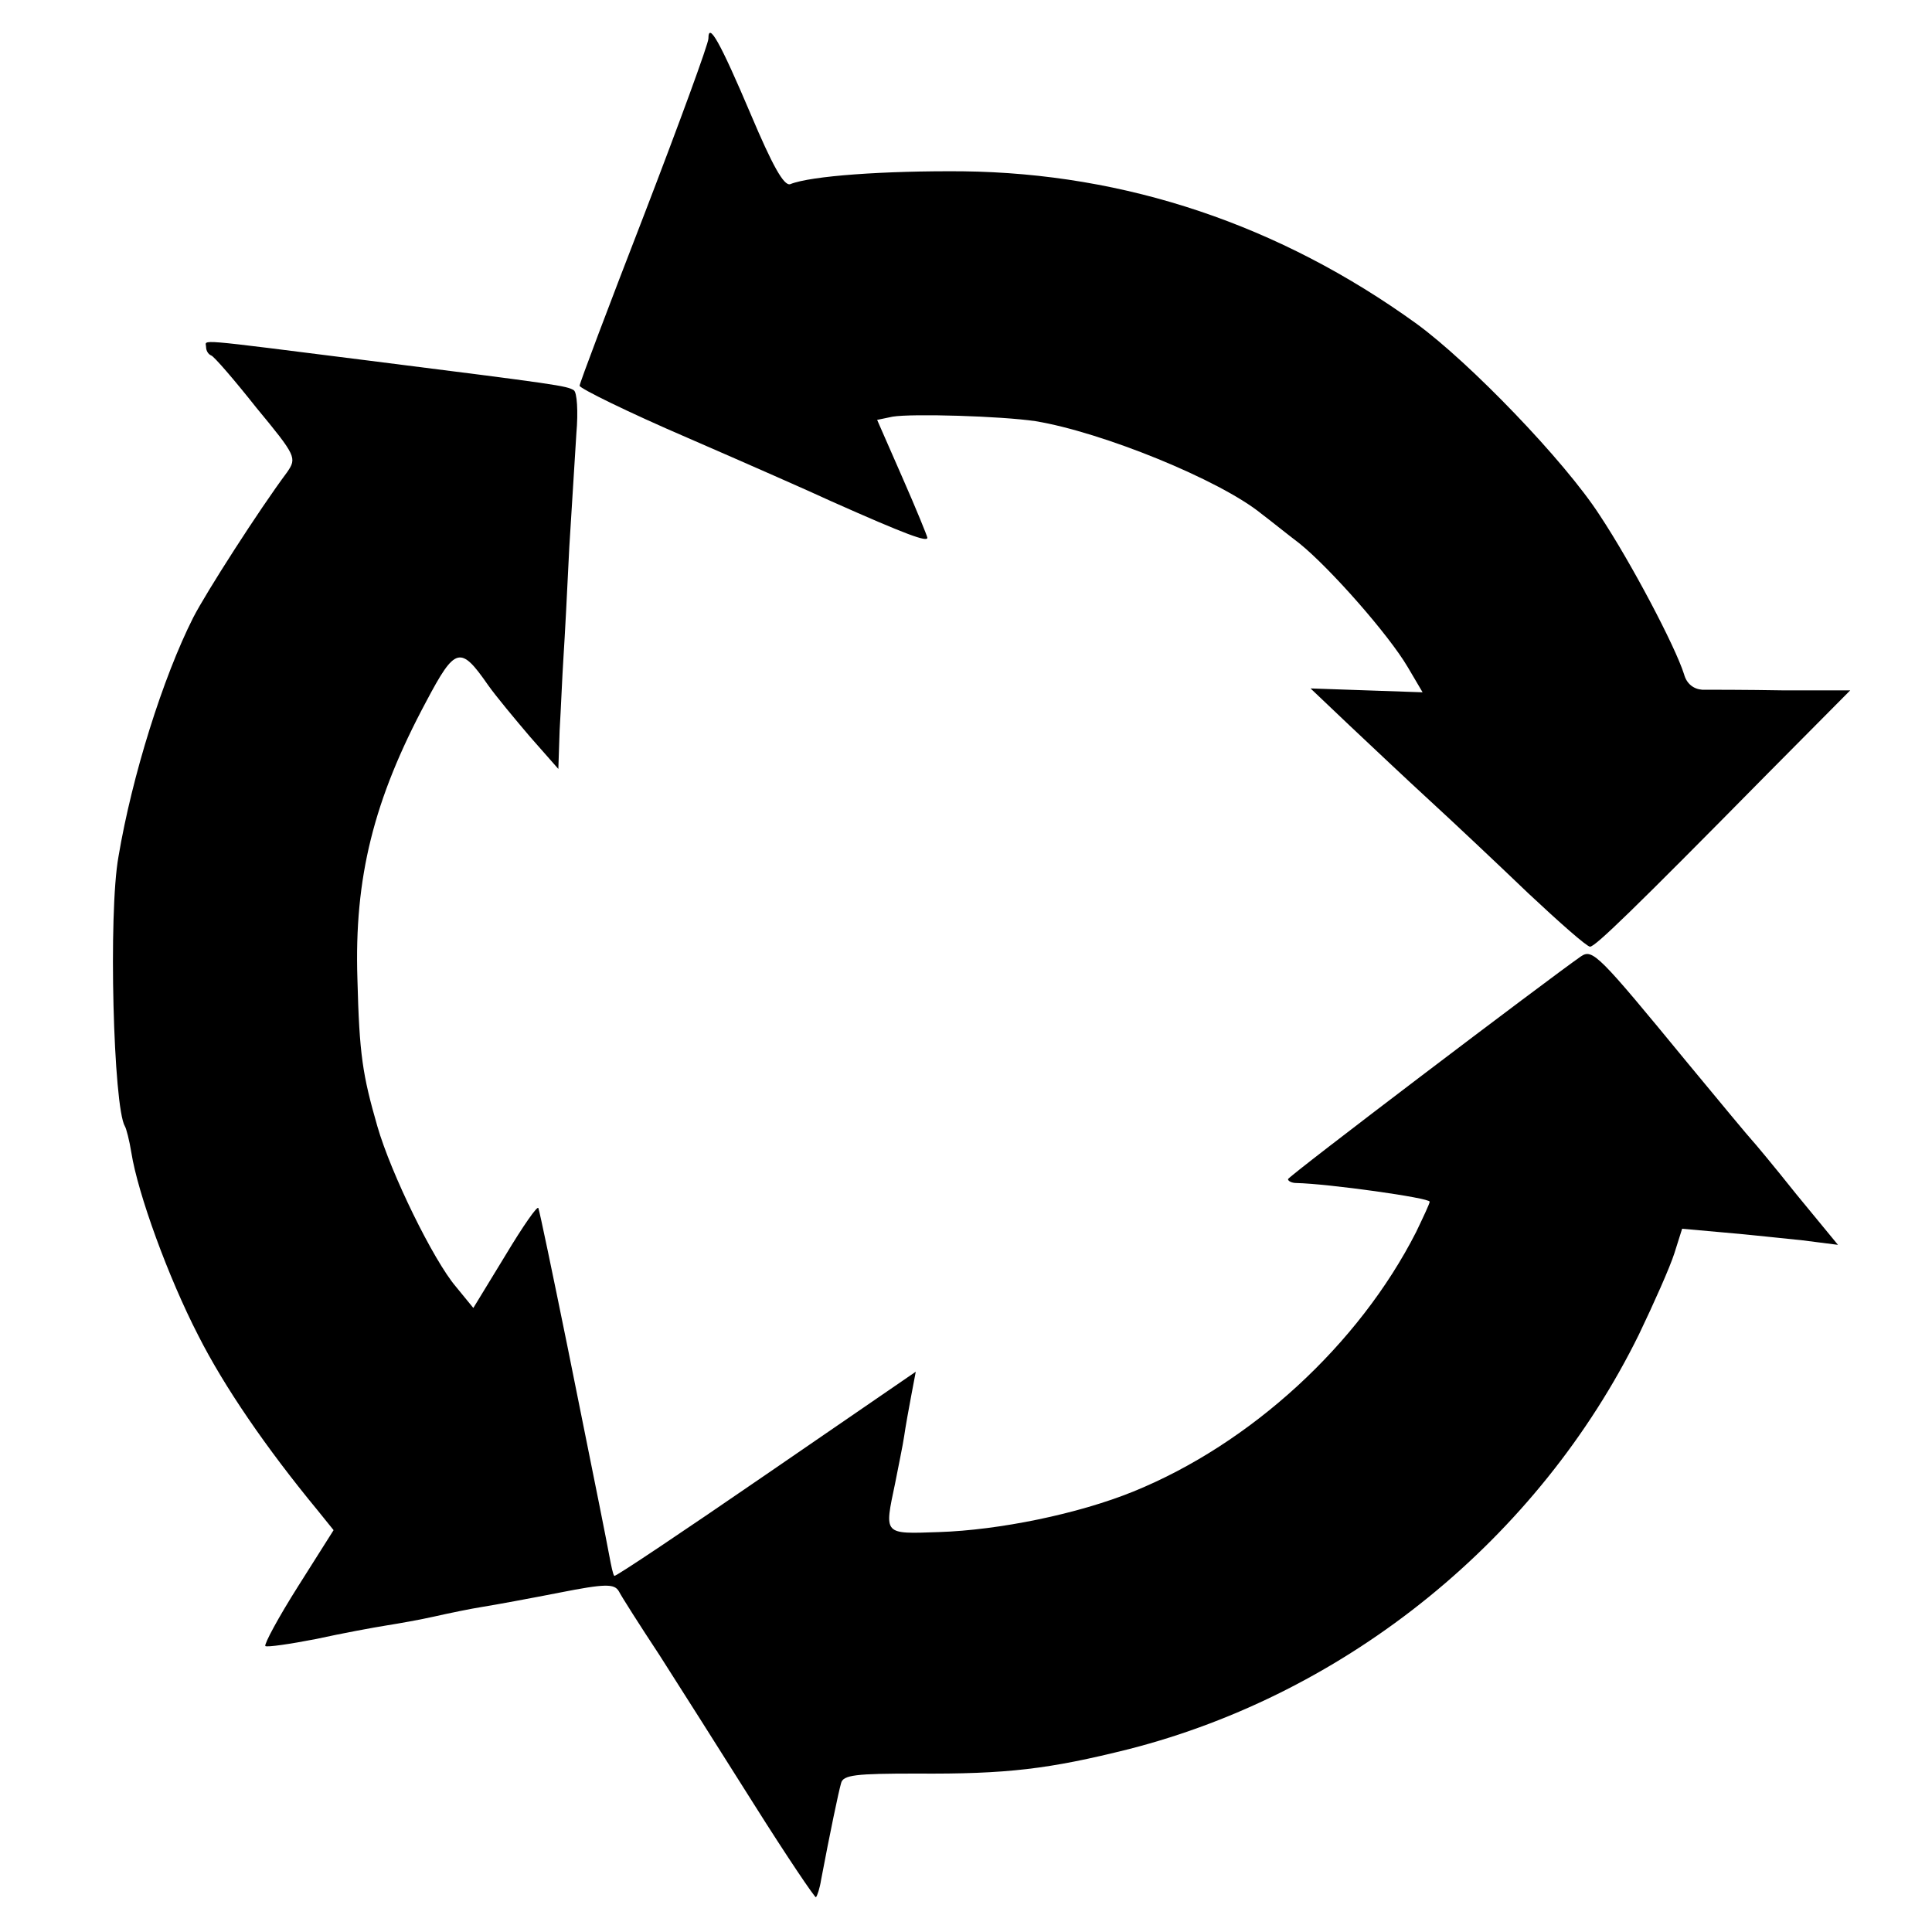
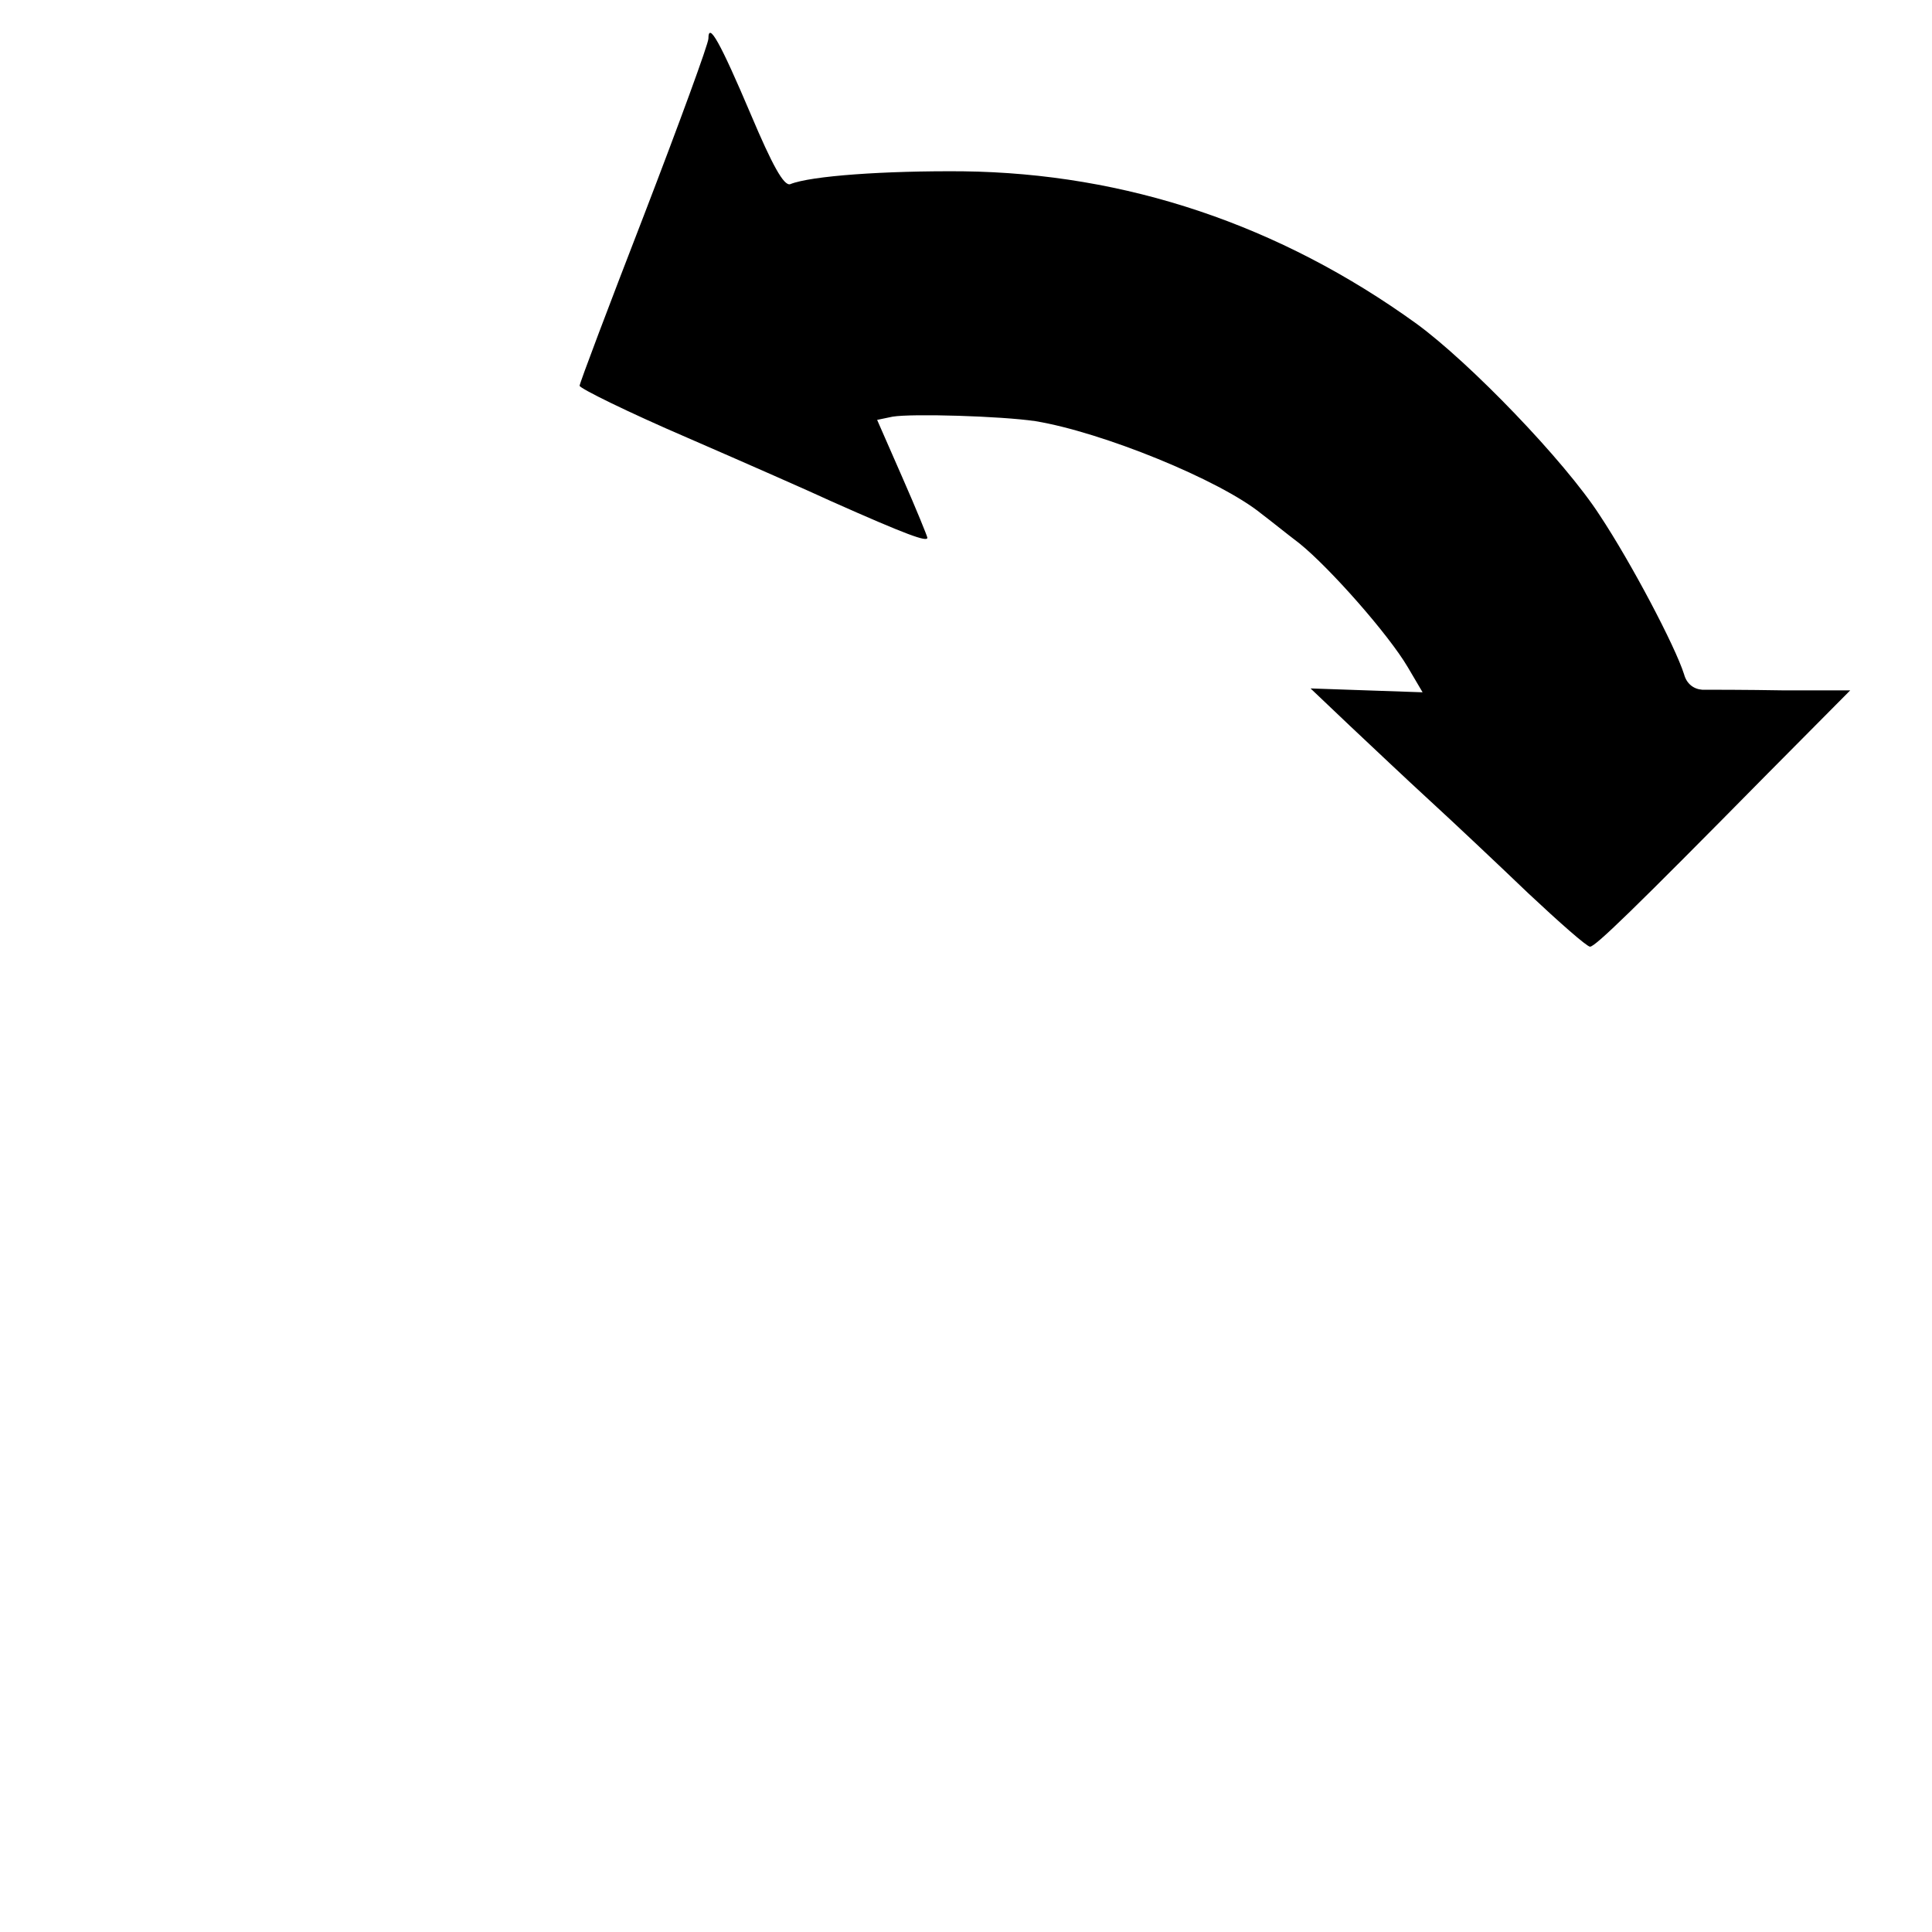
<svg xmlns="http://www.w3.org/2000/svg" version="1.0" width="300pt" height="300pt" viewBox="0 0 300 300" preserveAspectRatio="xMidYMid meet">
  <g transform="translate(0,300) scale(0.1,-0.1)" fill="#000000" stroke="none">
    <path d="M1100 2940 c0 -8 -45 -131 -100 -274 -55 -142 -100 -261 -100 -265 0 -4 75 -41 168 -81 92 -40 192 -84 222 -98 119 -53 150 -64 150 -57 0 2 -17 44 -39 94 l-39 89 24 5 c30 5 168 1 222 -7 103 -17 286 -91 351 -144 12 -9 38 -30 59 -46 47 -38 138 -141 168 -192 l23 -39 -87 3 -87 3 60 -57 c33 -31 89 -84 125 -117 36 -33 105 -98 153 -144 48 -45 91 -83 96 -83 8 0 65 55 275 268 l129 130 -104 0 c-57 1 -114 1 -126 1 -13 1 -24 9 -28 24 -14 44 -82 173 -131 247 -55 85 -202 237 -284 297 -213 154 -452 234 -705 237 -121 1 -236 -7 -268 -20 -10 -3 -28 30 -61 108 -48 113 -66 145 -66 118z" />
-     <path d="M320 2461 c0 -5 3 -11 8 -13 4 -1 36 -38 70 -81 62 -75 63 -78 48 -100 -44 -59 -126 -187 -146 -226 -47 -93 -95 -246 -116 -371 -16 -88 -8 -389 10 -419 2 -3 7 -22 10 -41 10 -63 57 -193 104 -284 40 -79 105 -174 185 -271 l25 -31 -55 -87 c-31 -49 -53 -90 -51 -93 3 -2 38 3 79 11 41 9 90 18 109 21 19 3 53 9 75 14 22 5 56 12 75 15 19 3 73 13 119 22 71 14 85 14 92 2 4 -8 32 -52 63 -99 30 -47 96 -151 147 -232 51 -81 95 -146 96 -144 2 2 6 14 8 27 14 74 27 136 31 150 3 13 23 15 117 15 141 -1 206 7 330 38 340 87 636 327 792 644 23 48 48 104 55 126 l12 38 67 -6 c36 -3 90 -9 120 -12 l55 -7 -65 79 c-35 44 -66 81 -69 84 -3 3 -48 57 -100 120 -138 168 -147 177 -165 165 -53 -37 -454 -341 -455 -346 0 -3 6 -6 13 -6 49 -1 207 -23 207 -29 0 -3 -10 -24 -21 -47 -89 -175 -257 -329 -439 -403 -86 -35 -209 -60 -302 -63 -87 -3 -85 -5 -68 76 5 26 12 59 14 73 2 14 7 42 11 63 l7 37 -233 -160 c-128 -88 -234 -159 -235 -157 -2 1 -5 16 -8 32 -7 37 -13 67 -65 325 -23 113 -43 209 -45 214 -1 5 -24 -28 -51 -73 l-50 -82 -27 33 c-35 41 -101 176 -122 249 -23 80 -28 111 -31 229 -5 157 25 278 107 431 45 85 53 87 96 25 12 -17 42 -53 65 -80 l44 -50 2 60 c2 32 4 84 6 114 2 30 6 107 9 170 4 63 9 143 11 177 3 34 1 64 -4 67 -11 7 -25 9 -318 46 -278 35 -253 33 -253 21z" />
  </g>
</svg>